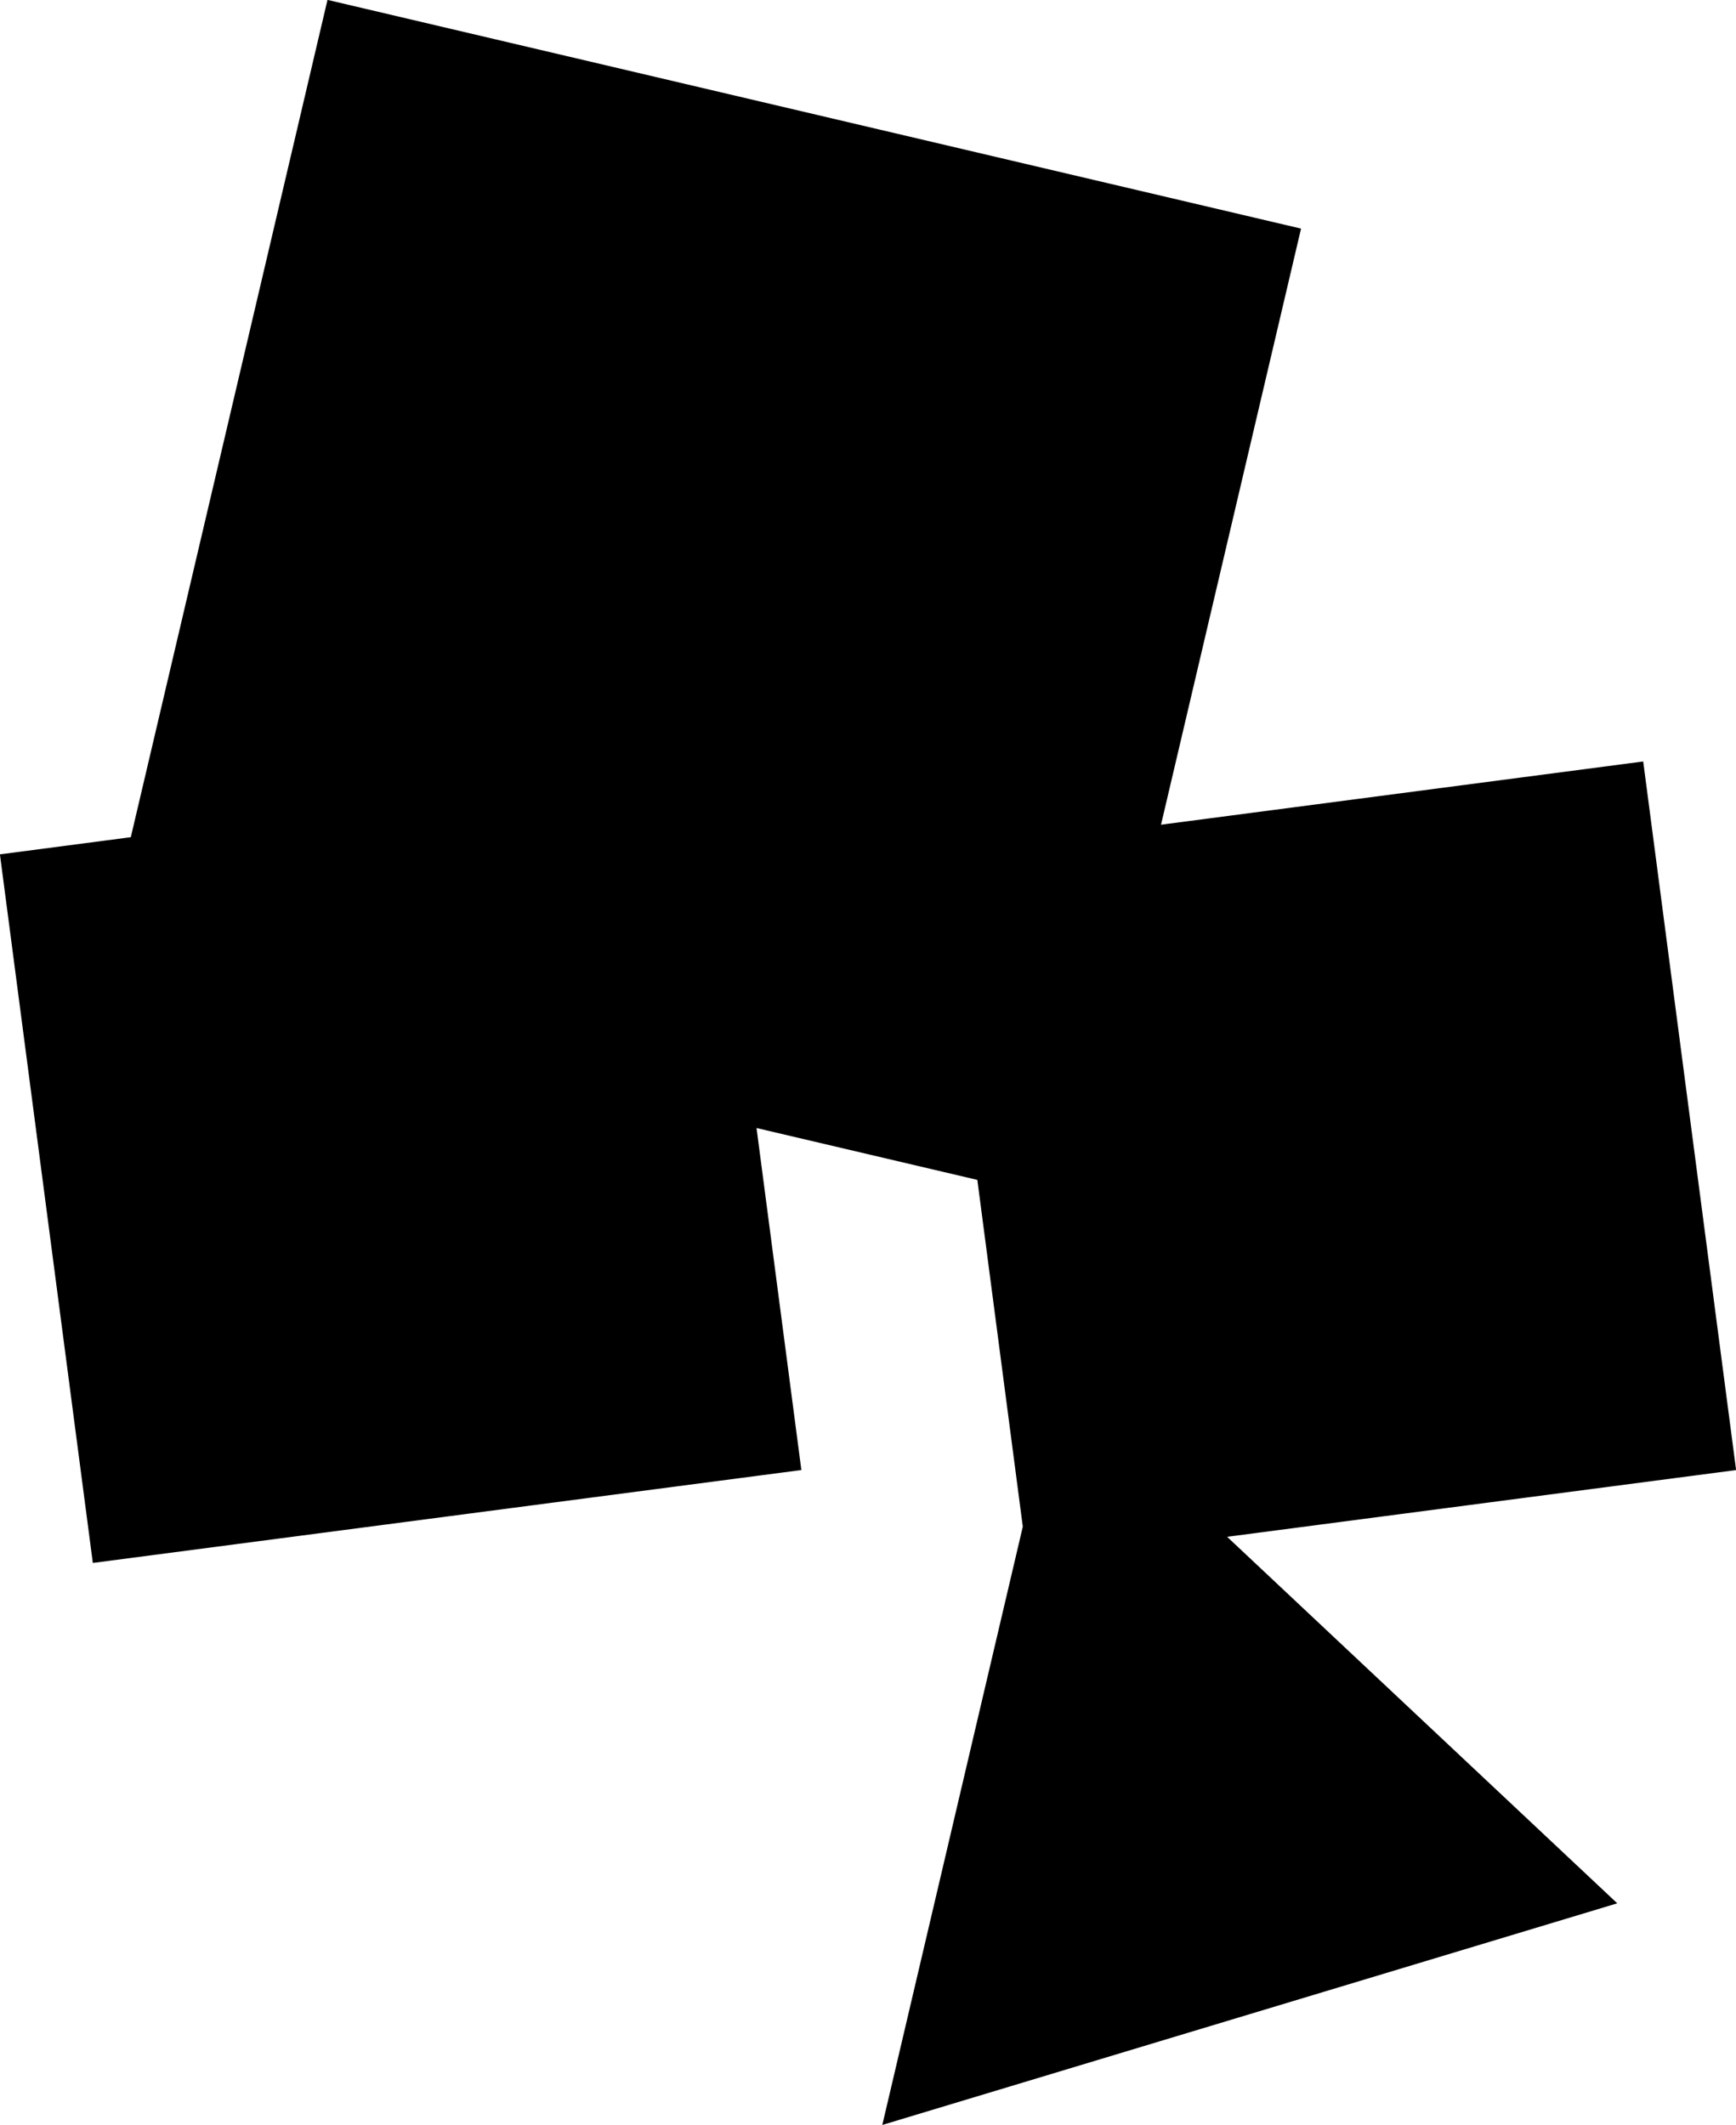
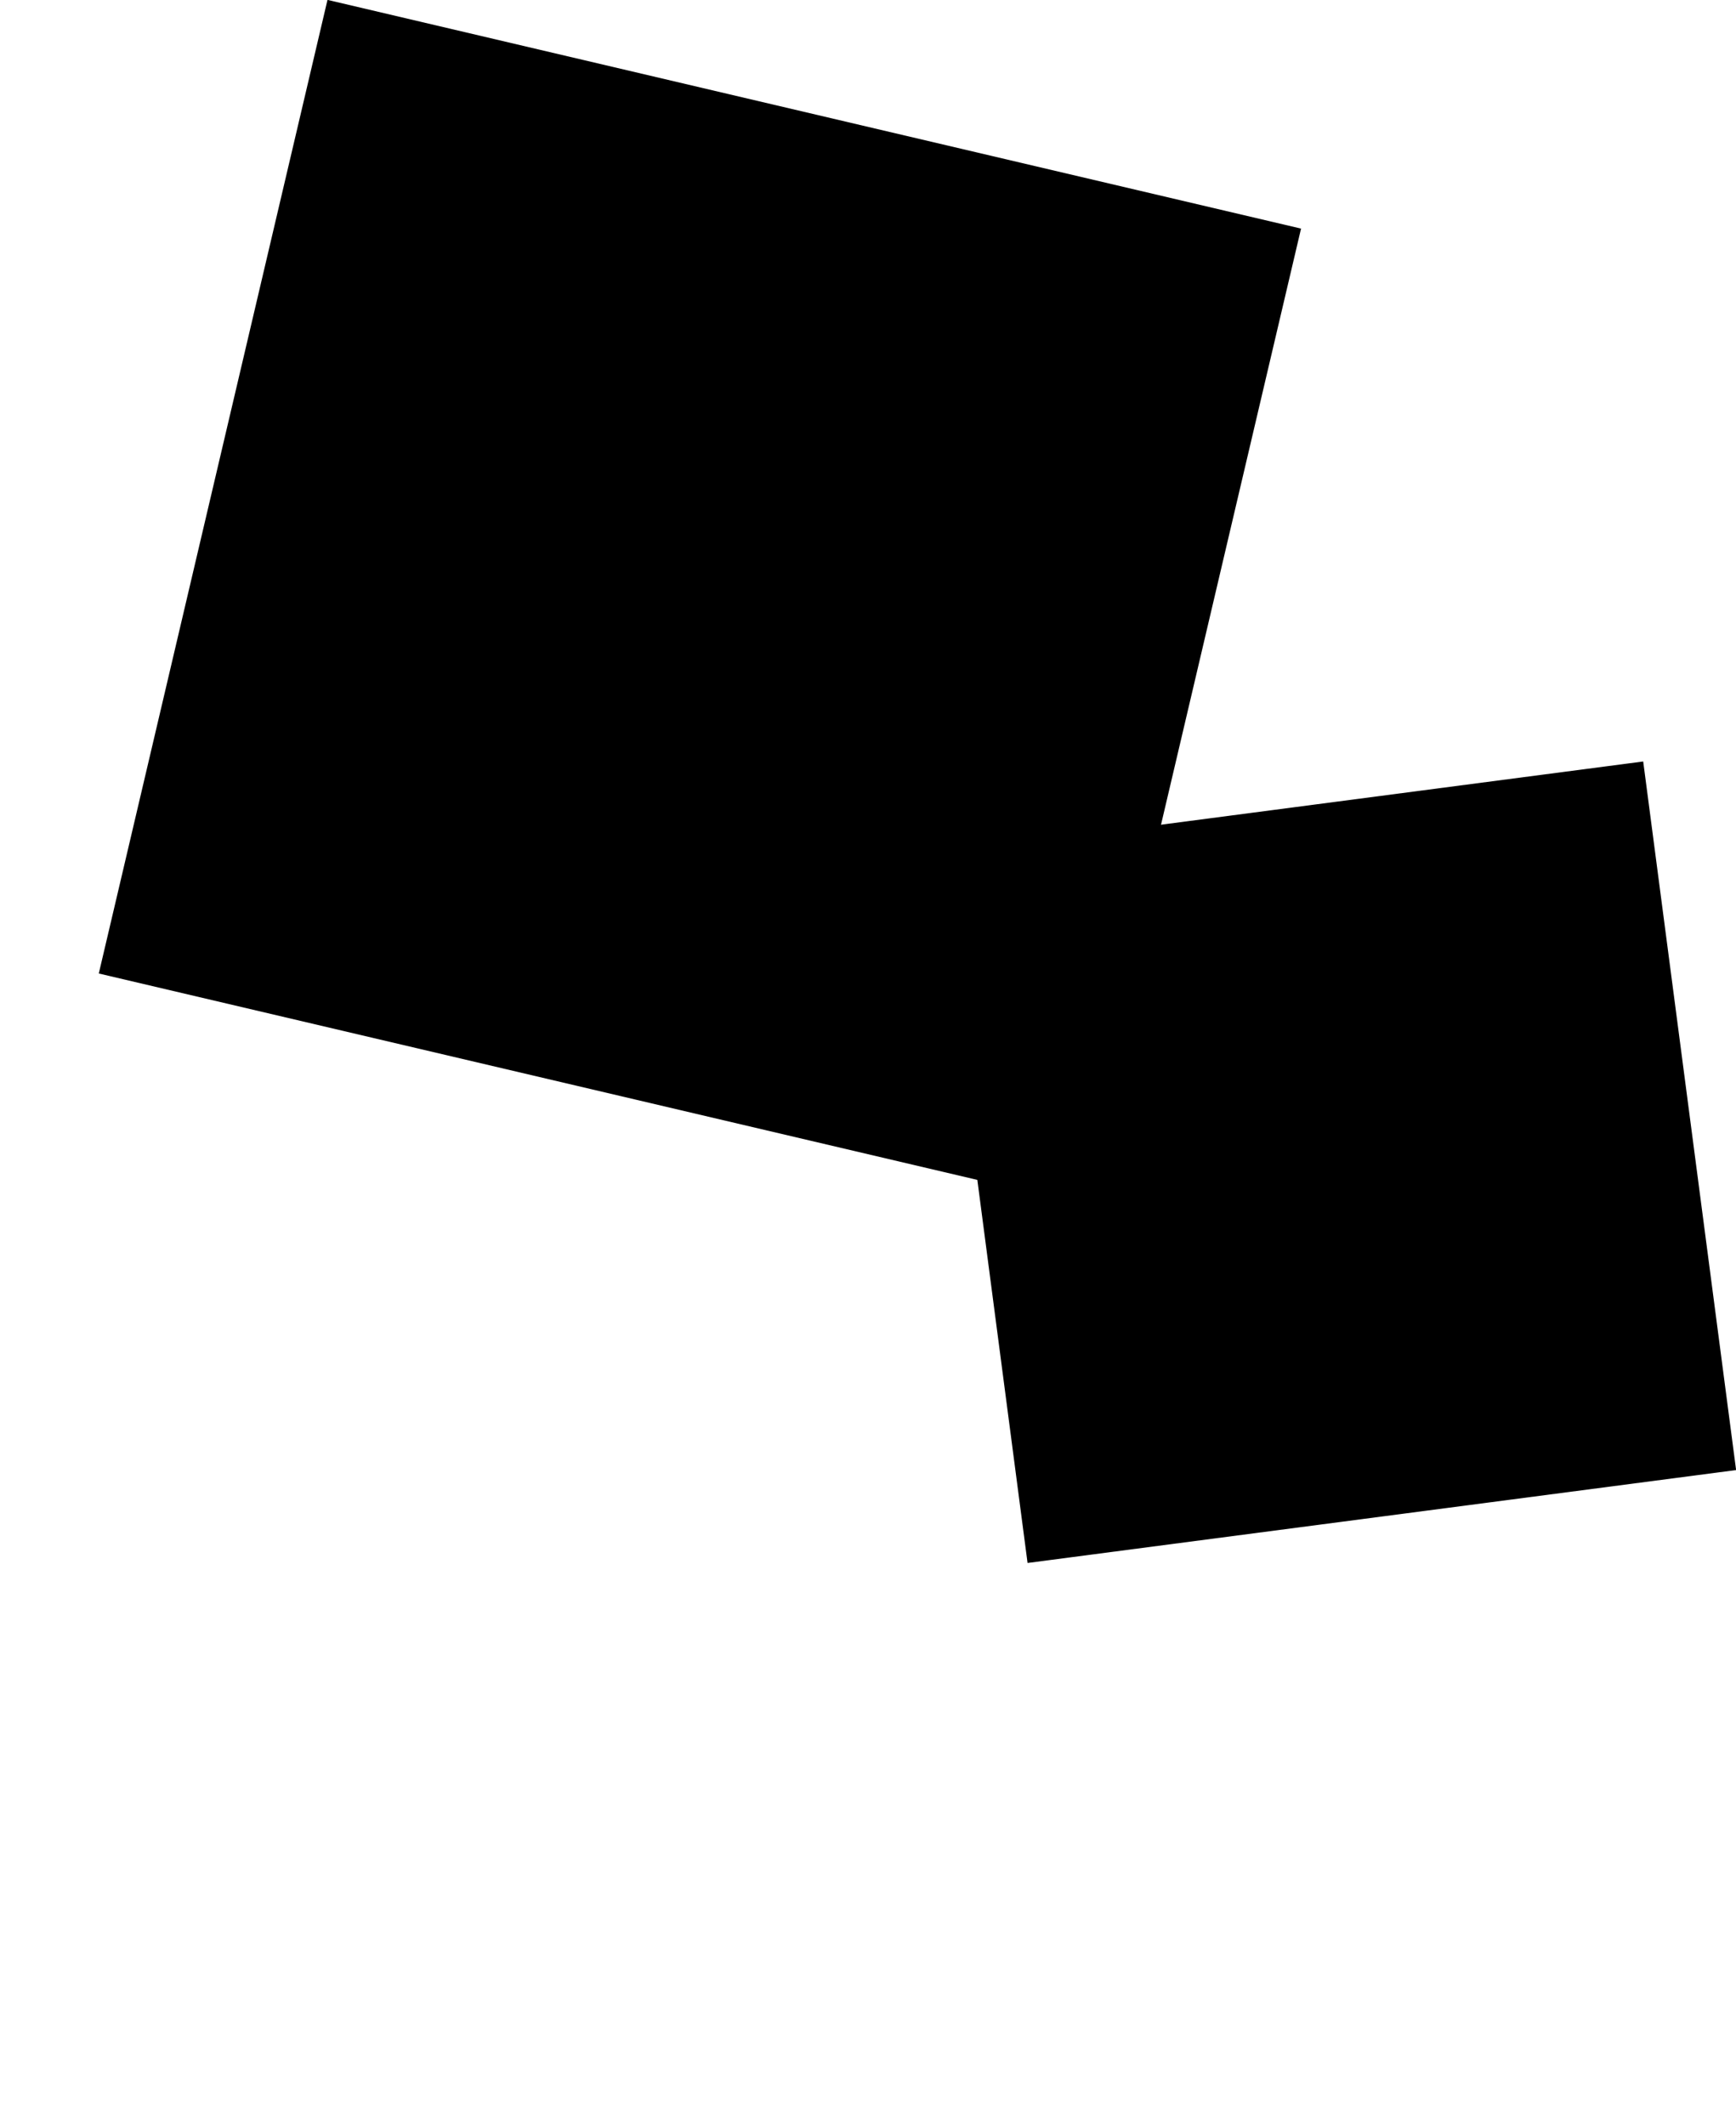
<svg xmlns="http://www.w3.org/2000/svg" viewBox="0 0 104.97 128.48">
  <rect class="cls-1" x="59.14" y="48.67" width="43.21" height="43.21" transform="translate(-8.45 11.09) rotate(-7.47)" />
-   <rect class="cls-2" x="2.62" y="48.67" width="43.21" height="43.21" transform="translate(-8.93 3.74) rotate(-7.47)" />
-   <polygon class="cls-3" points="63.96 83.3 53.35 128.48 97.79 115.08 63.96 83.3" />
  <rect class="cls-4" x="12.09" y="6.11" width="60.47" height="60.47" transform="translate(9.43 -8.72) rotate(13.22)" />
</svg>